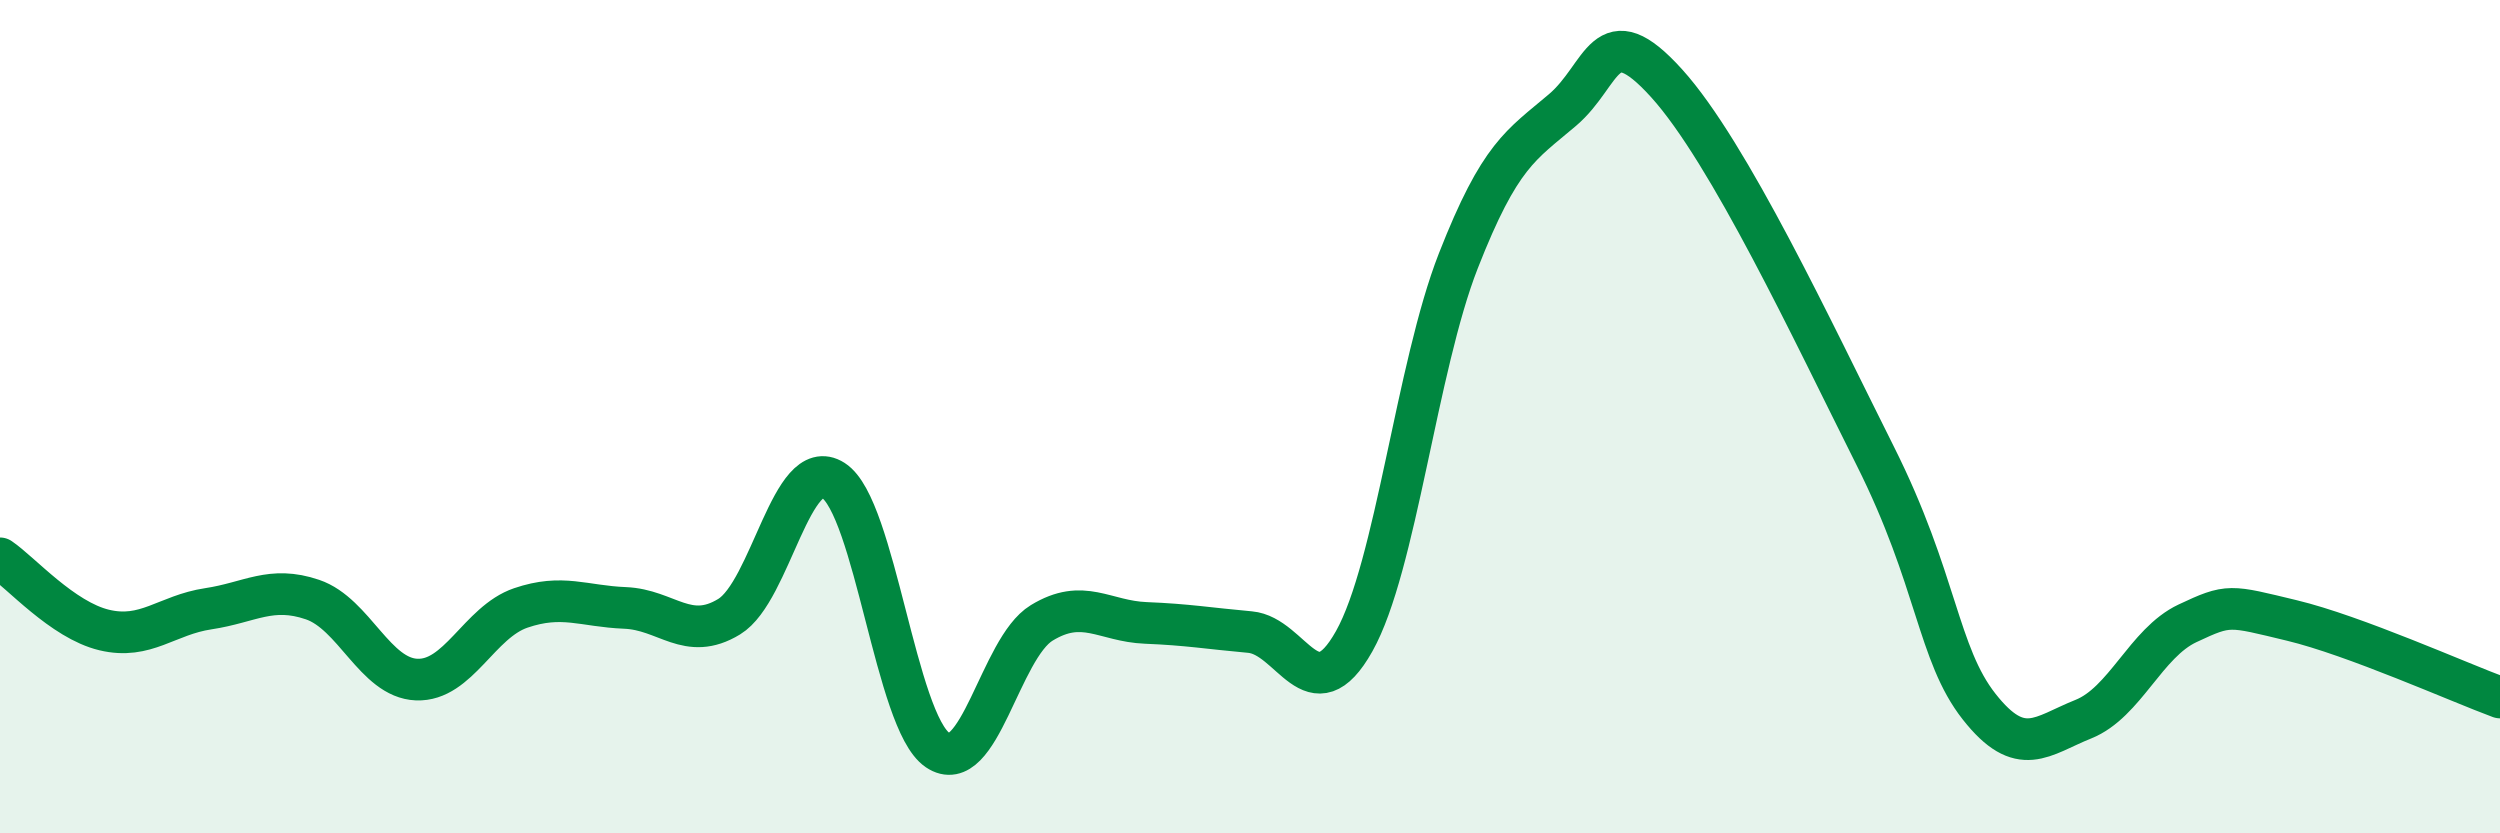
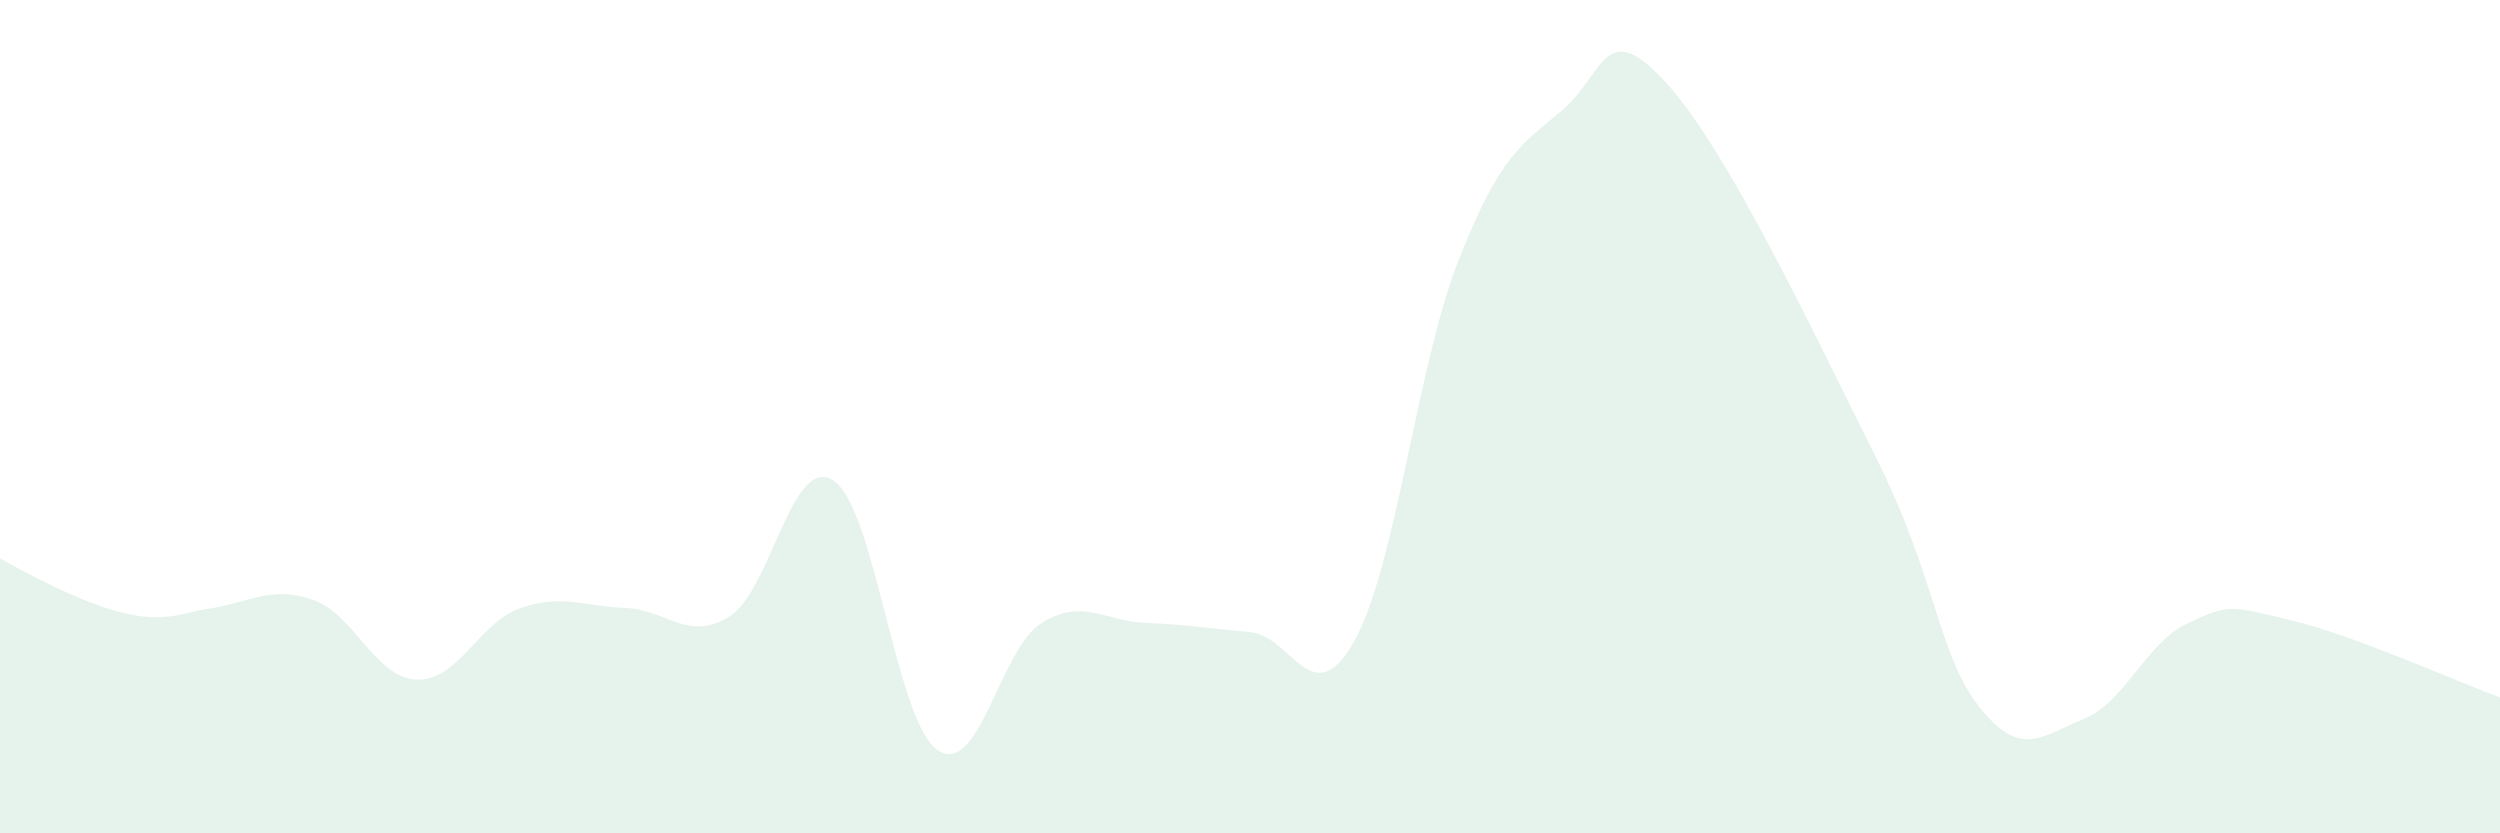
<svg xmlns="http://www.w3.org/2000/svg" width="60" height="20" viewBox="0 0 60 20">
-   <path d="M 0,13.4 C 0.5,13.74 1.5,14.88 2.5,15.12 C 3.5,15.36 4,14.76 5,14.61 C 6,14.46 6.5,14.05 7.5,14.39 C 8.5,14.73 9,16.27 10,16.31 C 11,16.35 11.5,14.93 12.5,14.59 C 13.5,14.25 14,14.55 15,14.59 C 16,14.63 16.5,15.41 17.5,14.8 C 18.5,14.19 19,10.89 20,11.53 C 21,12.17 21.5,17.32 22.5,18 C 23.5,18.68 24,15.56 25,14.95 C 26,14.34 26.5,14.91 27.5,14.95 C 28.5,14.99 29,15.08 30,15.17 C 31,15.26 31.5,17.17 32.5,15.39 C 33.5,13.61 34,8.81 35,6.26 C 36,3.71 36.5,3.49 37.5,2.64 C 38.5,1.79 38.5,0.34 40,2 C 41.5,3.66 43.5,7.94 45,10.93 C 46.5,13.92 46.5,15.69 47.5,16.96 C 48.5,18.23 49,17.66 50,17.26 C 51,16.86 51.5,15.43 52.5,14.96 C 53.5,14.49 53.5,14.53 55,14.89 C 56.5,15.25 59,16.37 60,16.74L60 20L0 20Z" fill="#008740" opacity="0.1" stroke-linecap="round" stroke-linejoin="round" />
-   <path d="M 0,13.4 C 0.5,13.74 1.5,14.88 2.5,15.12 C 3.5,15.36 4,14.76 5,14.61 C 6,14.46 6.5,14.05 7.5,14.39 C 8.5,14.73 9,16.27 10,16.31 C 11,16.35 11.5,14.93 12.5,14.59 C 13.5,14.25 14,14.55 15,14.59 C 16,14.63 16.5,15.41 17.5,14.8 C 18.5,14.19 19,10.89 20,11.53 C 21,12.17 21.5,17.32 22.5,18 C 23.5,18.68 24,15.56 25,14.95 C 26,14.34 26.5,14.91 27.5,14.95 C 28.5,14.99 29,15.08 30,15.17 C 31,15.26 31.5,17.17 32.5,15.39 C 33.5,13.61 34,8.81 35,6.26 C 36,3.71 36.5,3.49 37.5,2.64 C 38.5,1.79 38.5,0.34 40,2 C 41.5,3.66 43.5,7.94 45,10.93 C 46.5,13.92 46.5,15.69 47.5,16.96 C 48.5,18.23 49,17.66 50,17.26 C 51,16.86 51.5,15.43 52.5,14.96 C 53.5,14.49 53.5,14.53 55,14.89 C 56.5,15.25 59,16.37 60,16.74" stroke="#008740" stroke-width="1" fill="none" stroke-linecap="round" stroke-linejoin="round" />
+   <path d="M 0,13.4 C 3.5,15.36 4,14.76 5,14.61 C 6,14.46 6.5,14.05 7.5,14.39 C 8.5,14.73 9,16.27 10,16.31 C 11,16.35 11.5,14.93 12.5,14.59 C 13.5,14.25 14,14.55 15,14.59 C 16,14.63 16.5,15.41 17.5,14.8 C 18.5,14.19 19,10.89 20,11.53 C 21,12.17 21.5,17.32 22.5,18 C 23.5,18.68 24,15.56 25,14.95 C 26,14.34 26.5,14.91 27.5,14.95 C 28.5,14.99 29,15.08 30,15.17 C 31,15.26 31.5,17.17 32.5,15.39 C 33.5,13.61 34,8.81 35,6.26 C 36,3.71 36.5,3.49 37.5,2.64 C 38.5,1.79 38.5,0.34 40,2 C 41.5,3.66 43.5,7.94 45,10.93 C 46.5,13.92 46.5,15.69 47.5,16.96 C 48.5,18.23 49,17.66 50,17.26 C 51,16.86 51.5,15.43 52.5,14.96 C 53.5,14.49 53.5,14.53 55,14.89 C 56.5,15.25 59,16.37 60,16.74L60 20L0 20Z" fill="#008740" opacity="0.1" stroke-linecap="round" stroke-linejoin="round" />
</svg>